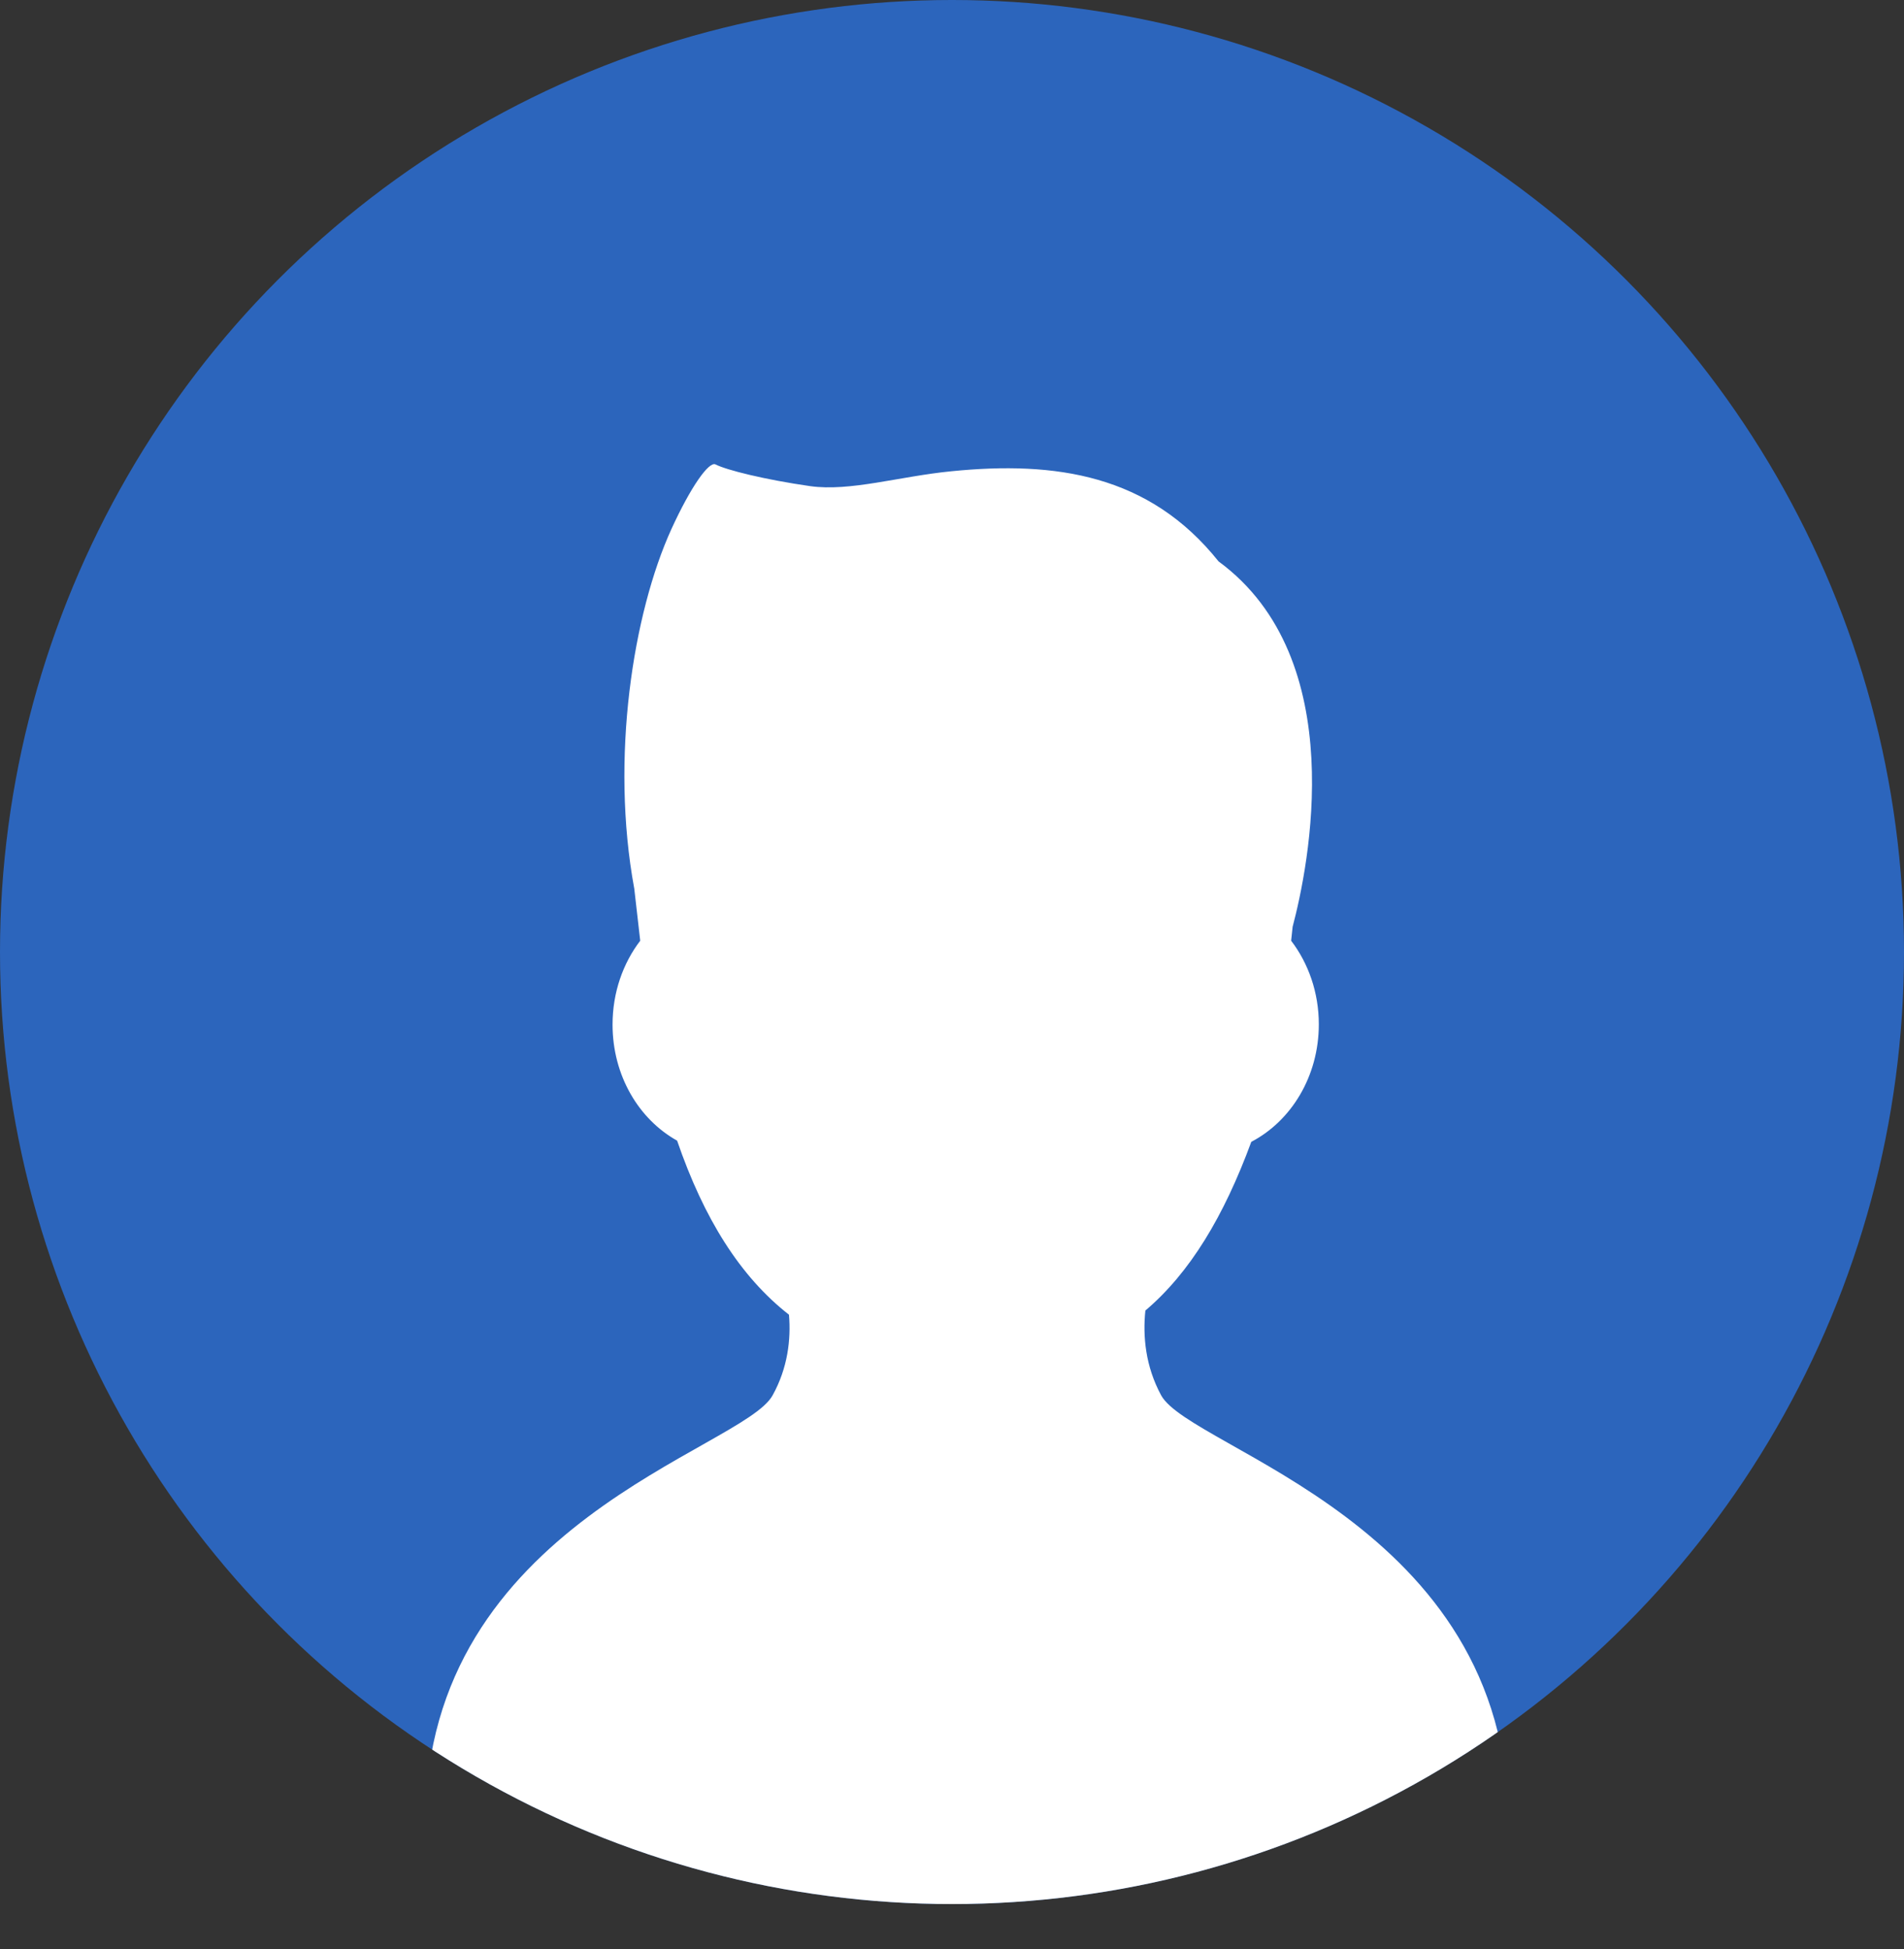
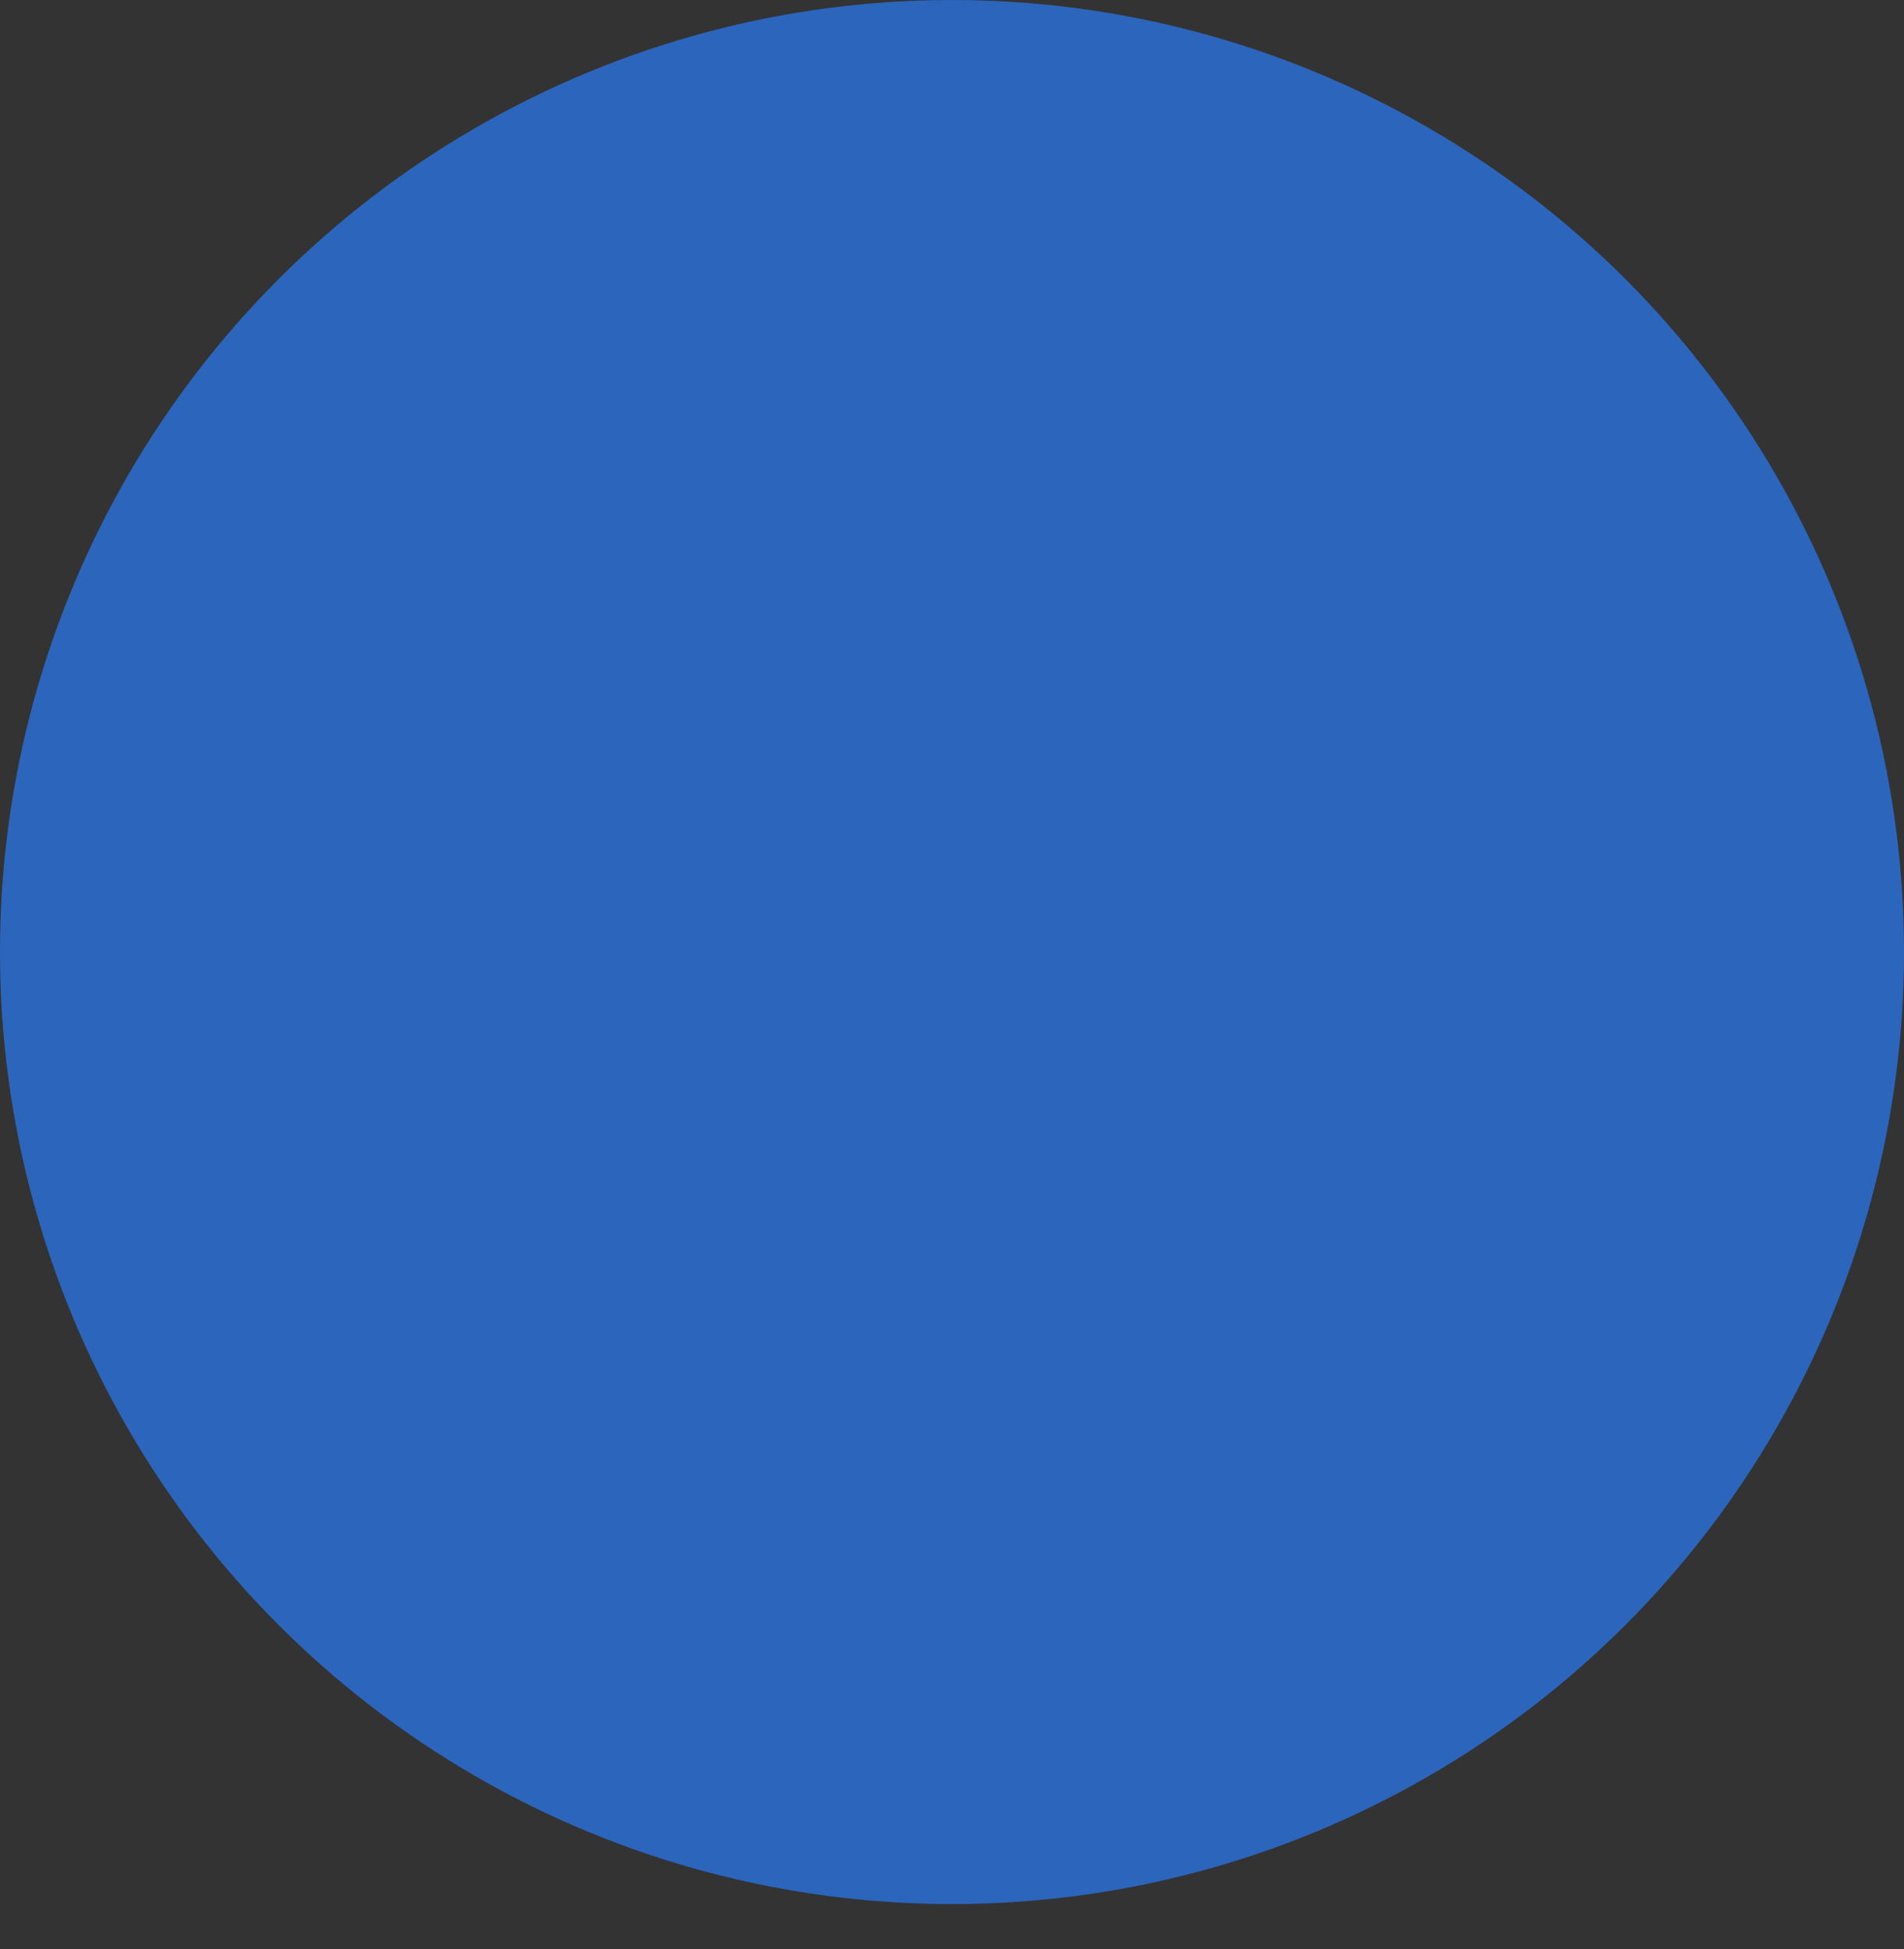
<svg xmlns="http://www.w3.org/2000/svg" id="_レイヤー_2" data-name="レイヤー 2" width="64" height="65.51" viewBox="0 0 64 65.51">
  <rect x="0" y="0" width="64" height="65.51" fill="#333333" stroke="none" />
  <defs>
    <style>
      .cls-1 {
        fill: #fff;
      }

      .cls-2 {
        fill: #2c65bc;
      }

      .cls-3 {
        clip-path: url(#clippath);
        fill: none;
      }
    </style>
    <clipPath id="clippath">
-       <circle class="cls-2" cx="32" cy="32" r="32" />
-     </clipPath>
+       </clipPath>
  </defs>
  <g id="text">
    <g>
      <circle class="cls-2" cx="32" cy="32" r="32" />
      <g class="cls-3">
        <path class="cls-1" d="m39.03,46.9c-.53-.98-.62-1.99-.53-2.85,1.5-1.27,2.64-3.17,3.56-5.67,1.34-.7,2.27-2.2,2.27-3.95,0-1.07-.35-2.05-.93-2.81l.05-.47c.53-2,1.98-9-2.49-12.28-2.33-2.92-5.48-3.38-8.98-3.03-1.74.17-3.41.69-4.75.5-1.53-.22-2.81-.54-3.18-.73-.22-.11-.83.75-1.48,2.17-1.29,2.83-2.06,7.7-1.25,12.09l.2,1.75c-.58.76-.93,1.74-.93,2.82,0,1.71.88,3.18,2.17,3.9.9,2.62,2.12,4.57,3.76,5.85.07.83-.04,1.79-.55,2.71-1,1.83-11.67,4.29-11.67,14.35,0,1.55,5.2,4.26,18.2,4.26s18.2-2.71,18.2-4.26c0-10.06-10.67-12.52-11.67-14.35Z" />
      </g>
    </g>
  </g>
</svg>